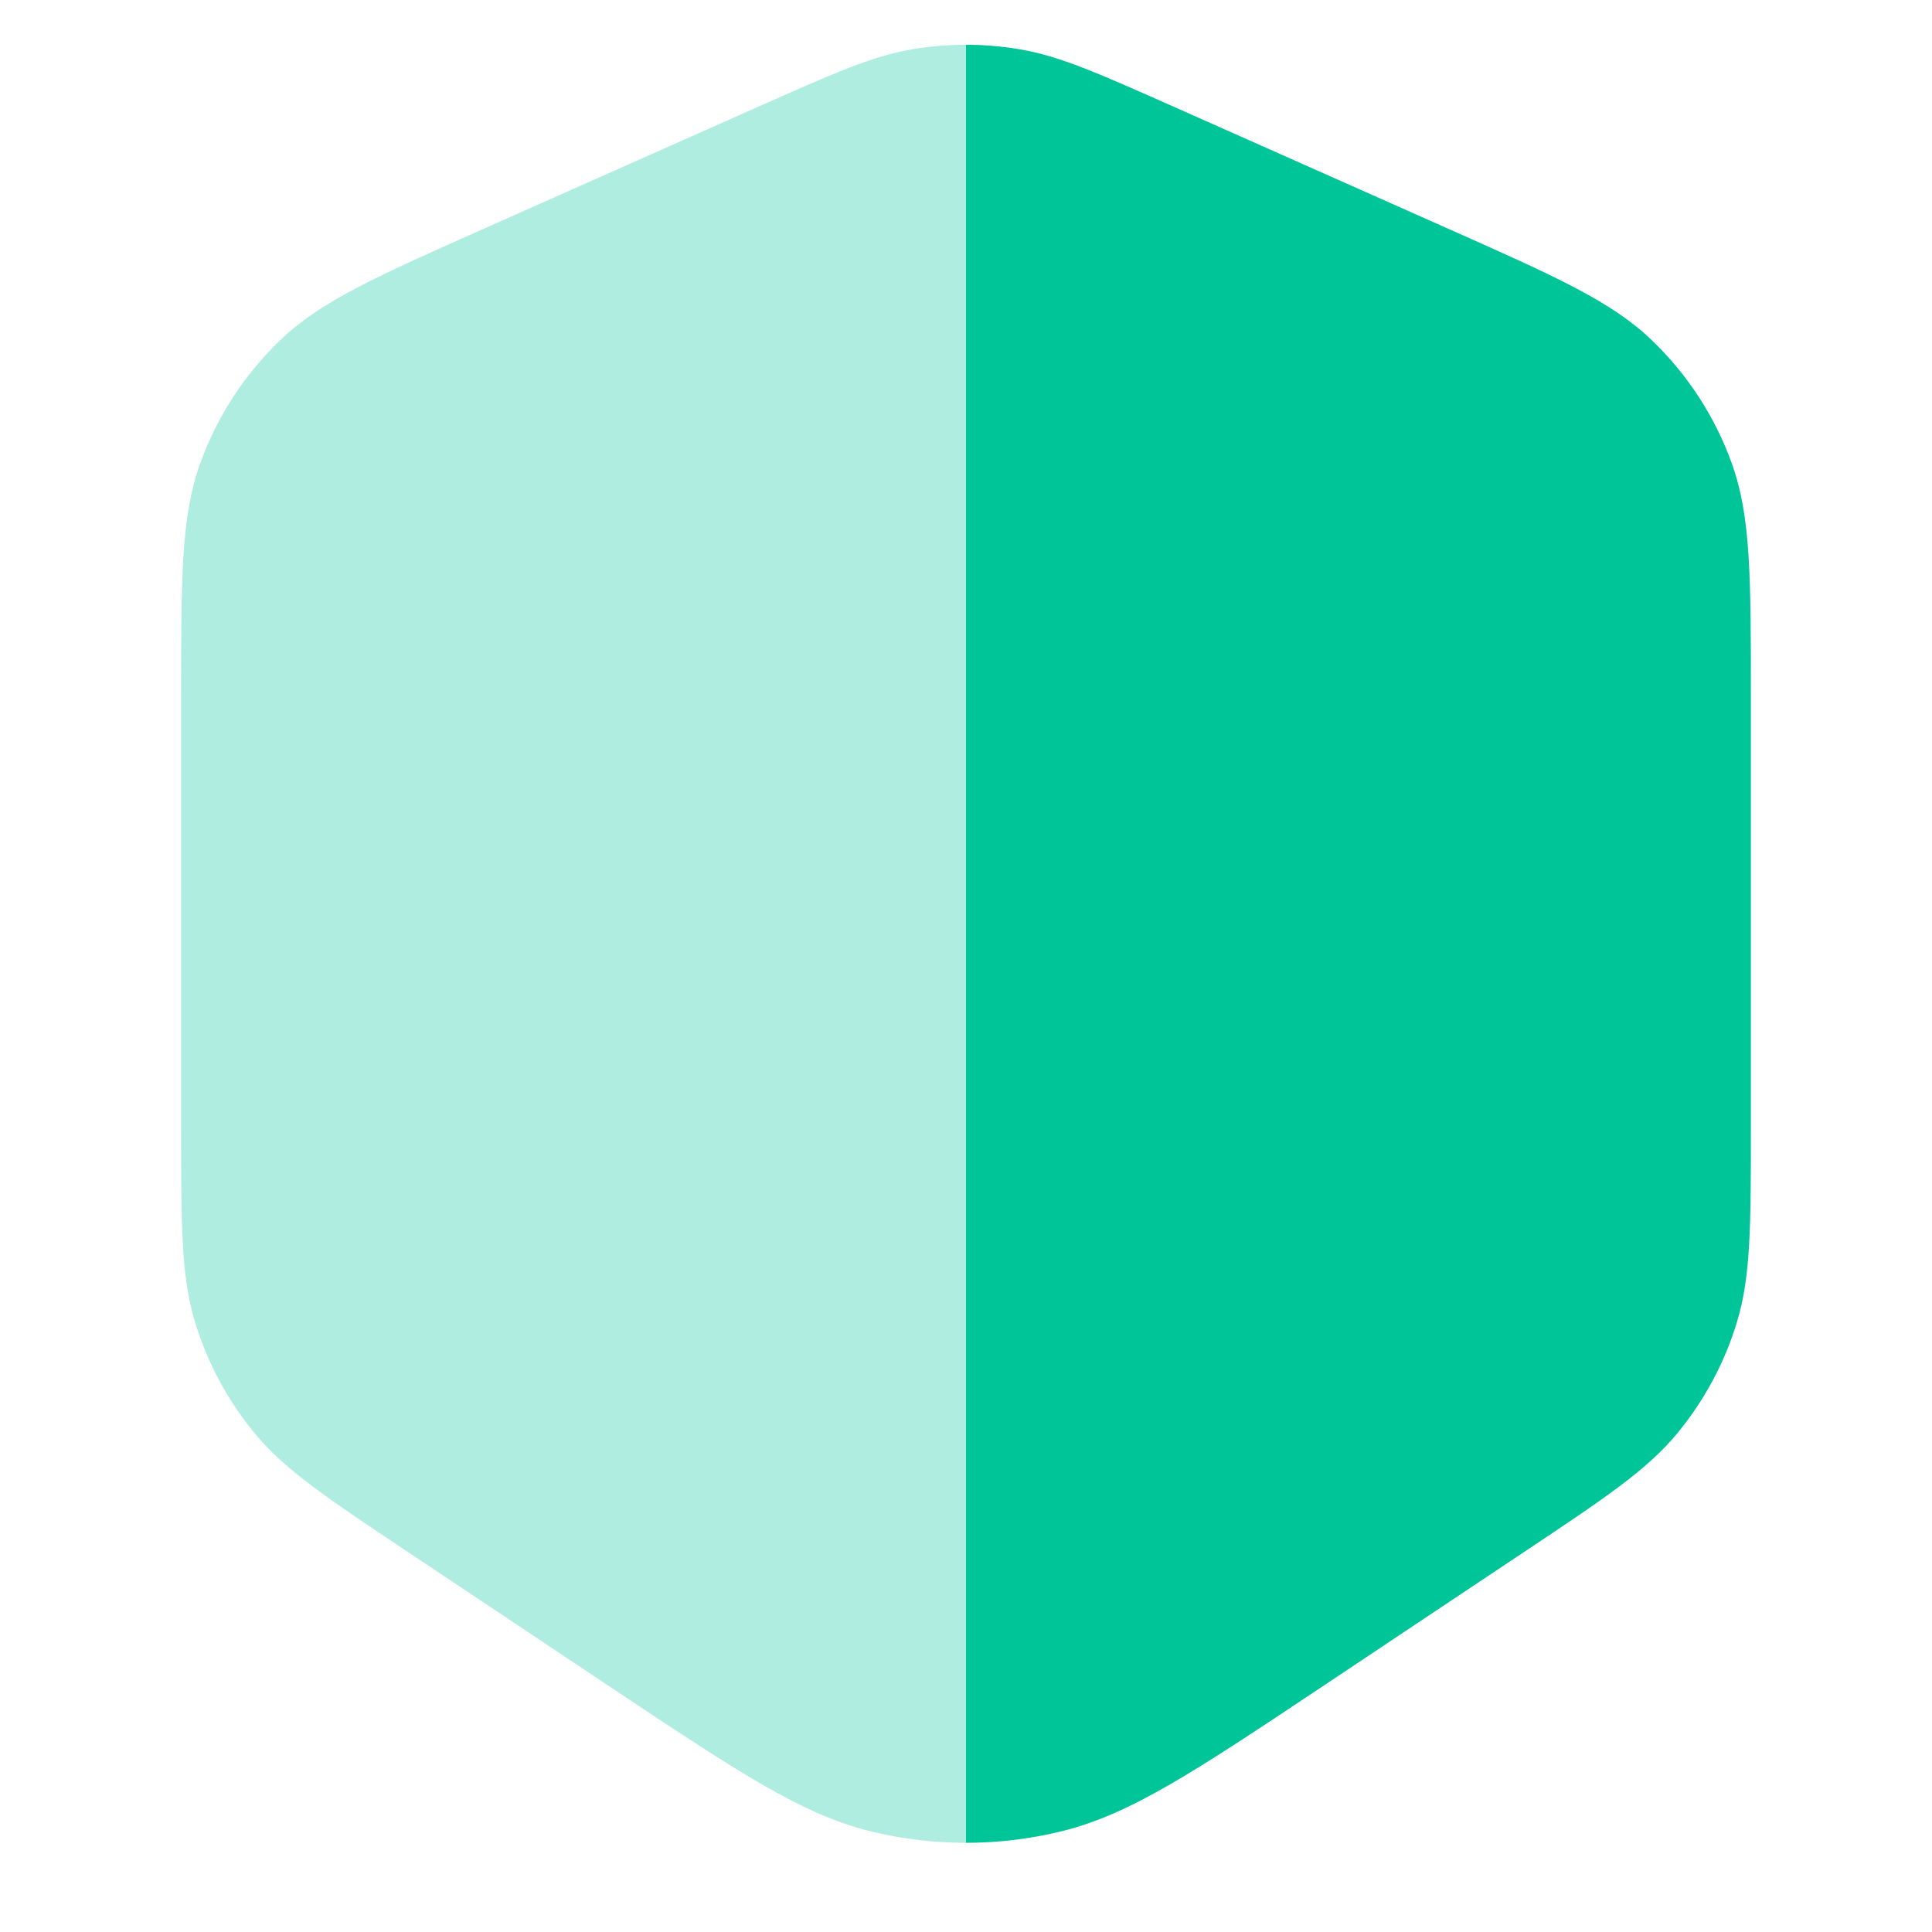
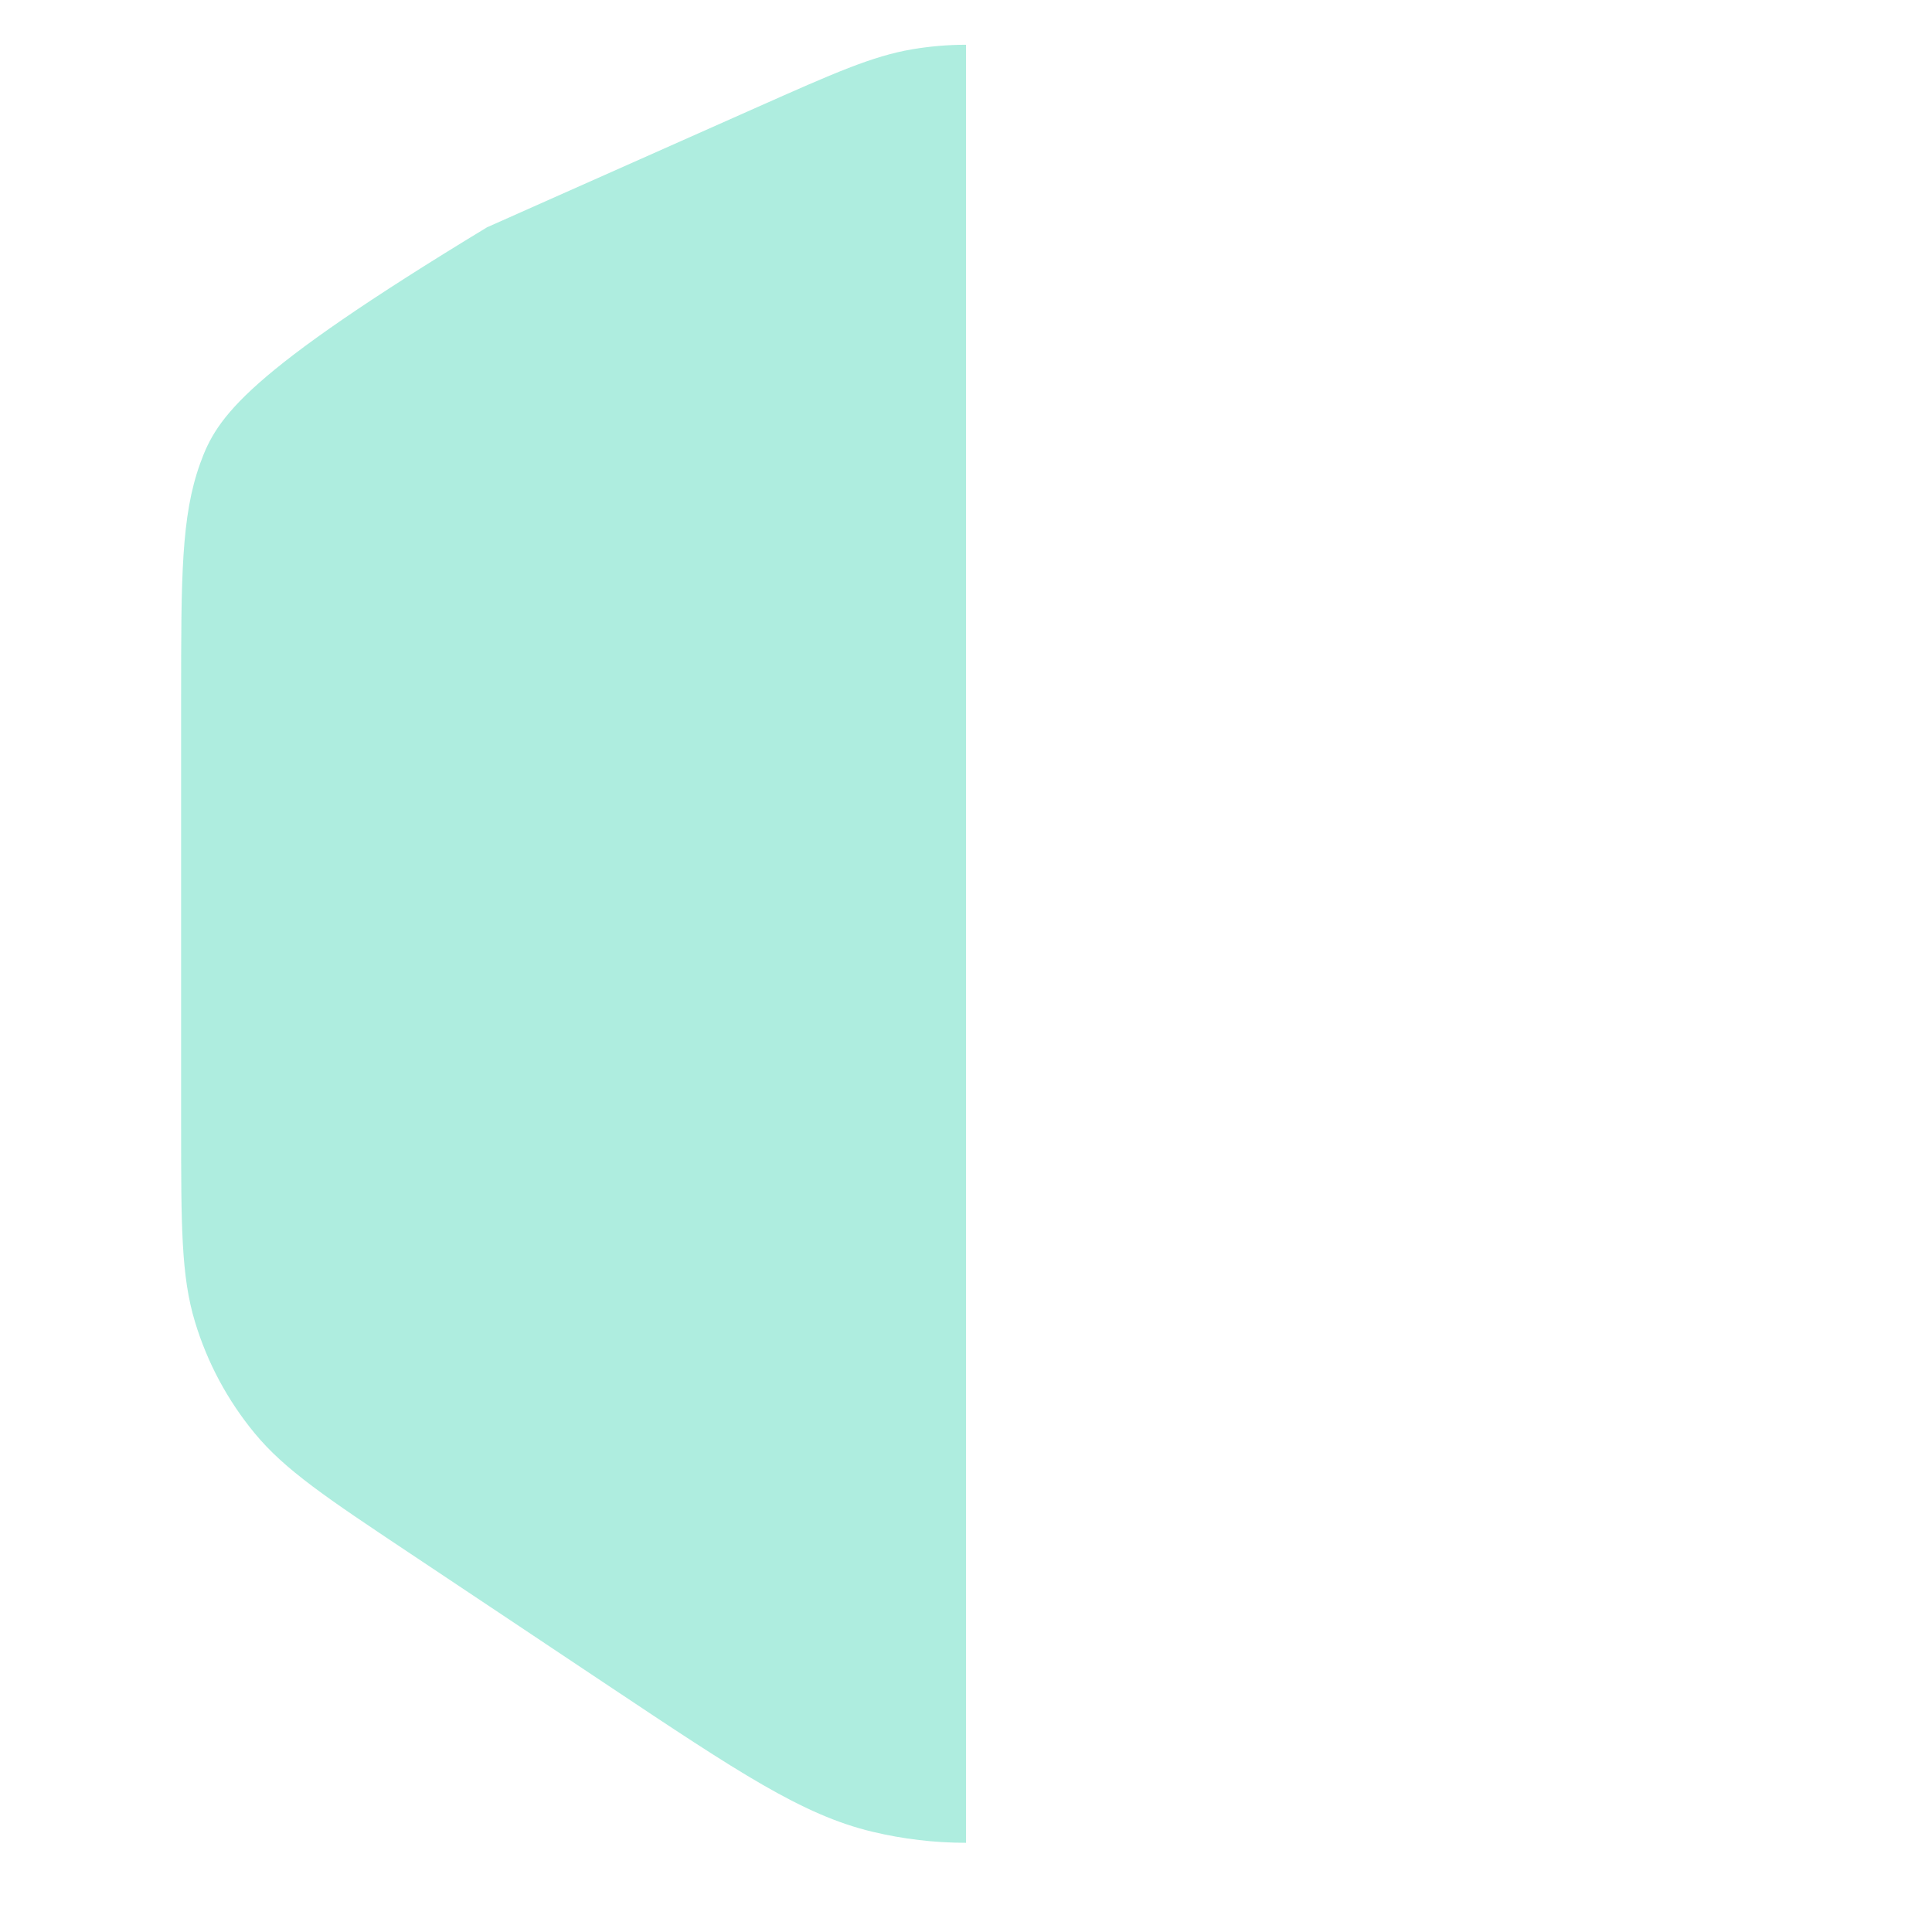
<svg xmlns="http://www.w3.org/2000/svg" width="24" height="24" viewBox="0 0 24 24" fill="none">
-   <path opacity="0.32" d="M12 0.556C11.777 0.556 11.554 0.575 11.334 0.612C10.836 0.696 10.358 0.909 9.401 1.334L6.051 2.823C4.675 3.435 3.987 3.74 3.483 4.224C3.037 4.651 2.696 5.175 2.487 5.756C2.25 6.413 2.25 7.166 2.25 8.672L2.25 13.976C2.25 15.228 2.25 15.854 2.423 16.423C2.575 16.926 2.826 17.394 3.16 17.8C3.537 18.259 4.058 18.607 5.1 19.301L7.562 20.943C9.166 22.012 9.968 22.547 10.835 22.754C11.218 22.846 11.609 22.892 12 22.892V0.556Z" fill="#00C599" />
-   <path d="M12 22.892L12 0.556C12.223 0.556 12.446 0.575 12.666 0.612C13.164 0.696 13.642 0.909 14.599 1.334L17.949 2.823C19.325 3.435 20.013 3.74 20.517 4.224C20.963 4.651 21.304 5.175 21.513 5.756C21.75 6.413 21.75 7.166 21.75 8.672V13.976C21.75 15.228 21.75 15.855 21.577 16.423C21.425 16.926 21.174 17.394 20.84 17.8C20.463 18.259 19.942 18.607 18.9 19.301L16.438 20.943C14.834 22.012 14.032 22.547 13.165 22.754C12.782 22.846 12.391 22.892 12 22.892Z" fill="#00C599" />
+   <path opacity="0.32" d="M12 0.556C11.777 0.556 11.554 0.575 11.334 0.612C10.836 0.696 10.358 0.909 9.401 1.334L6.051 2.823C3.037 4.651 2.696 5.175 2.487 5.756C2.25 6.413 2.25 7.166 2.25 8.672L2.25 13.976C2.25 15.228 2.25 15.854 2.423 16.423C2.575 16.926 2.826 17.394 3.16 17.8C3.537 18.259 4.058 18.607 5.1 19.301L7.562 20.943C9.166 22.012 9.968 22.547 10.835 22.754C11.218 22.846 11.609 22.892 12 22.892V0.556Z" fill="#00C599" />
</svg>